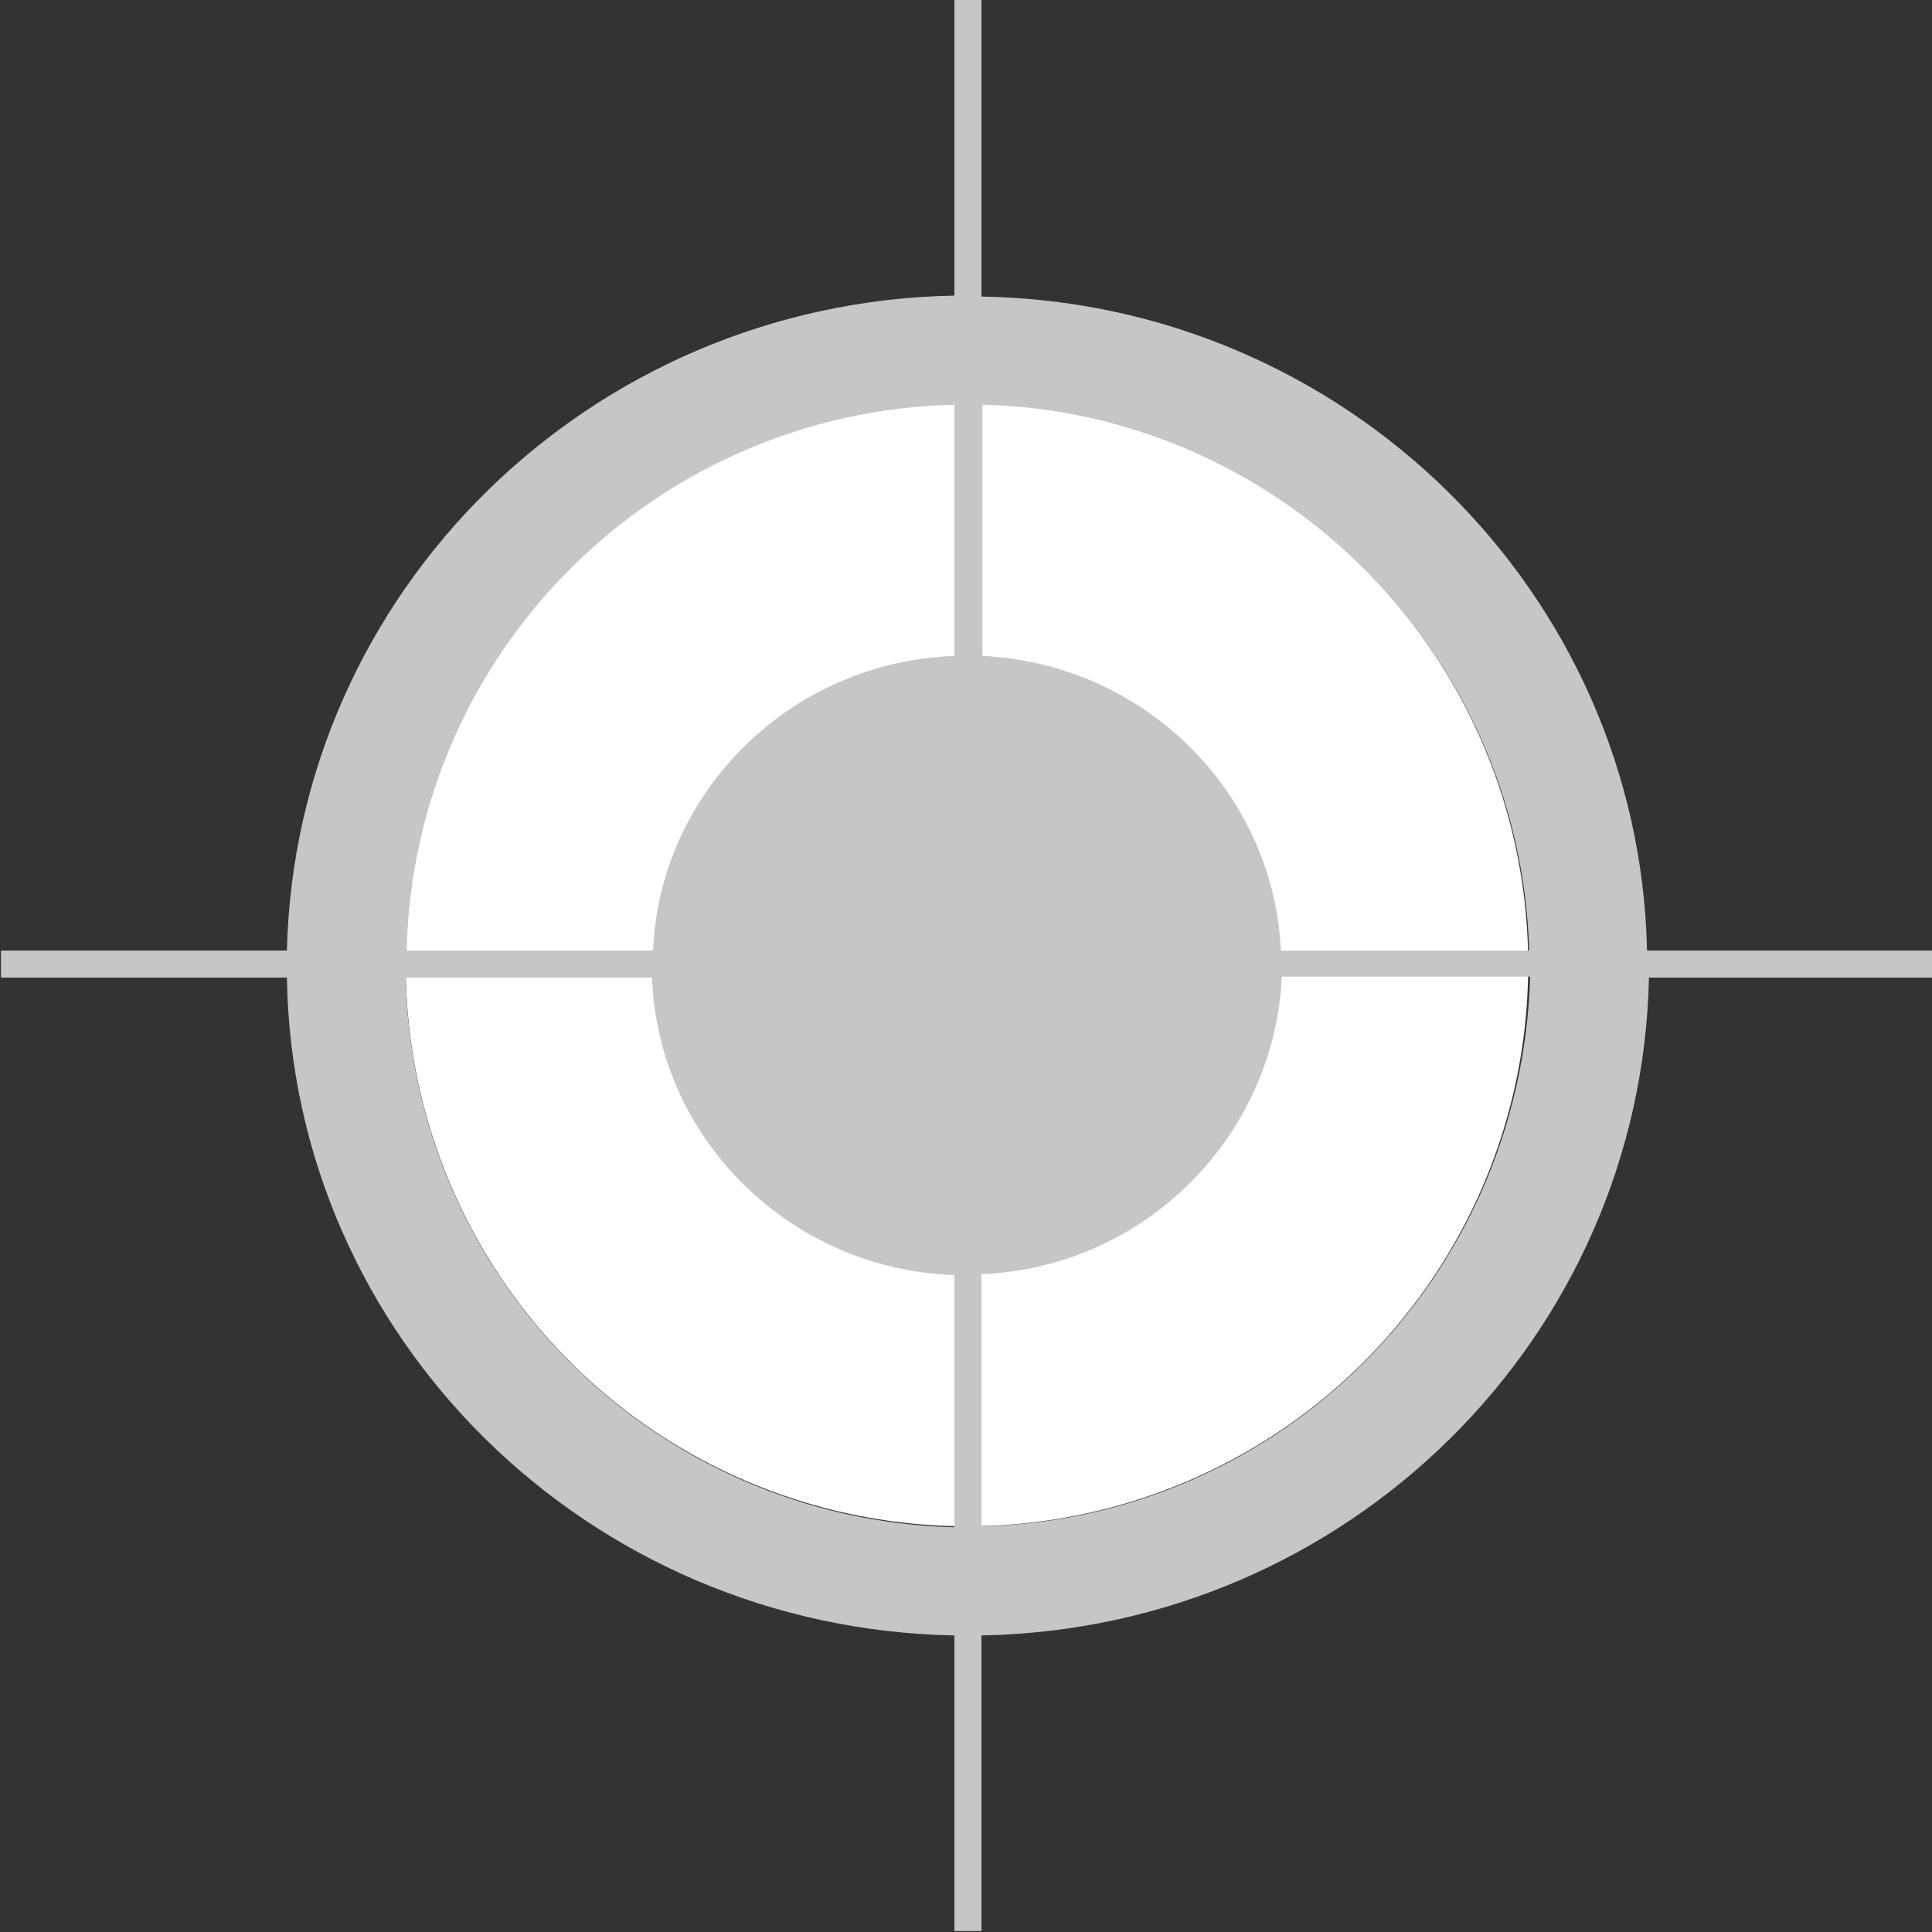
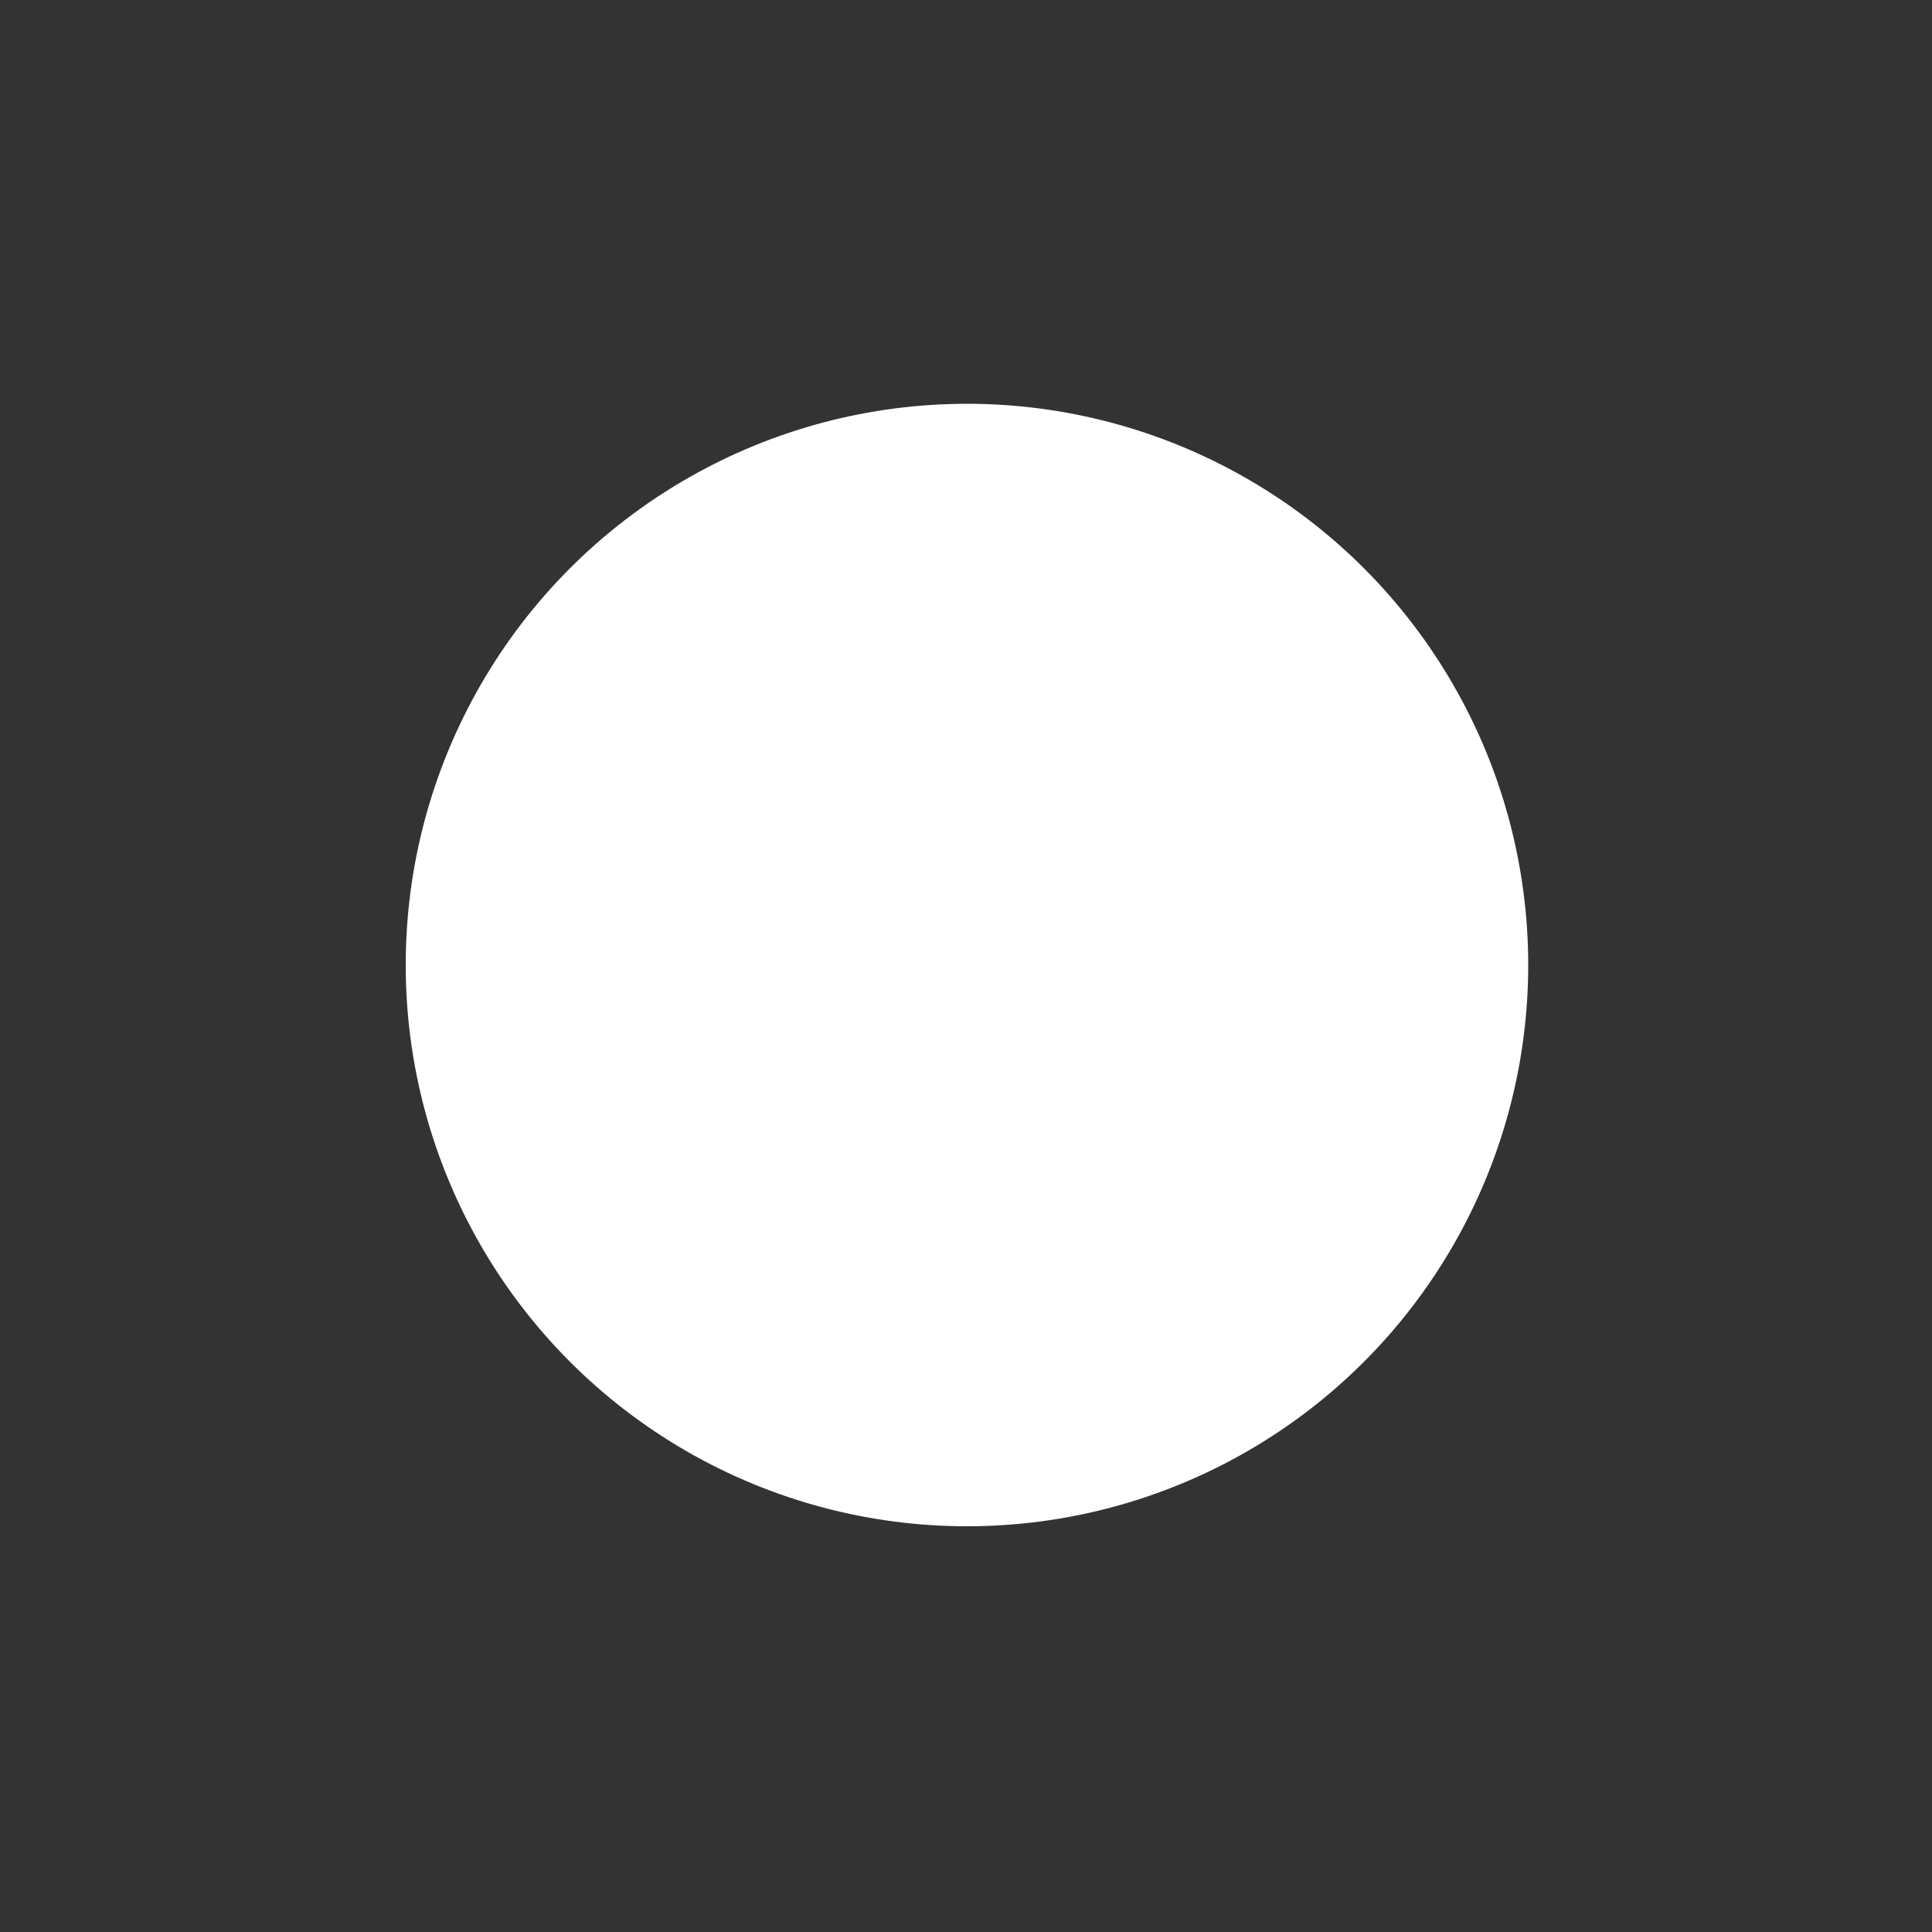
<svg xmlns="http://www.w3.org/2000/svg" version="1.1" id="Ebene_1" x="0px" y="0px" viewBox="0 0 200 200" style="enable-background:new 0 0 200 200;" xml:space="preserve">
  <rect x="0" y="0" width="200" height="200" fill="#333333" stroke="none" />
  <style type="text/css">
	.st0{fill:#FFFFFF;}
	.st1{fill:#C6C6C6;}
</style>
  <circle class="st0" cx="100.1" cy="99.9" r="58.1" />
-   <path class="st1" d="M158.3,98.4h-25.7c-0.8-16.5-14.2-29.7-30.9-30.5v-26C132.4,42.6,157.4,67.5,158.3,98.4 M98.8,41.9v26  c-16.9,0.6-30.5,14-31.2,30.5H42.1C42.8,67.5,67.8,42.6,98.8,41.9 M42,101.2h25.5c0.6,16.7,14.3,30.2,31.3,30.8v26.1  C67.7,157.3,42.7,132.3,42,101.2 M101.6,158v-26.1c16.9-0.7,30.3-14.2,31.1-30.8h25.7C157.5,132.3,132.5,157.3,101.6,158   M200.1,98.4h-29.6c-0.8-37.1-31.3-67.1-68.9-67.7V0h-2.8v30.6C61,31.3,30.6,61.3,29.7,98.4H0.1v2.8h29.6  c0.6,37.3,31.2,67.4,69.1,68.1v30.6h2.8v-30.6c37.9-0.7,68.3-30.8,69.1-68.1h29.6v-2.8H200.1z" />
</svg>